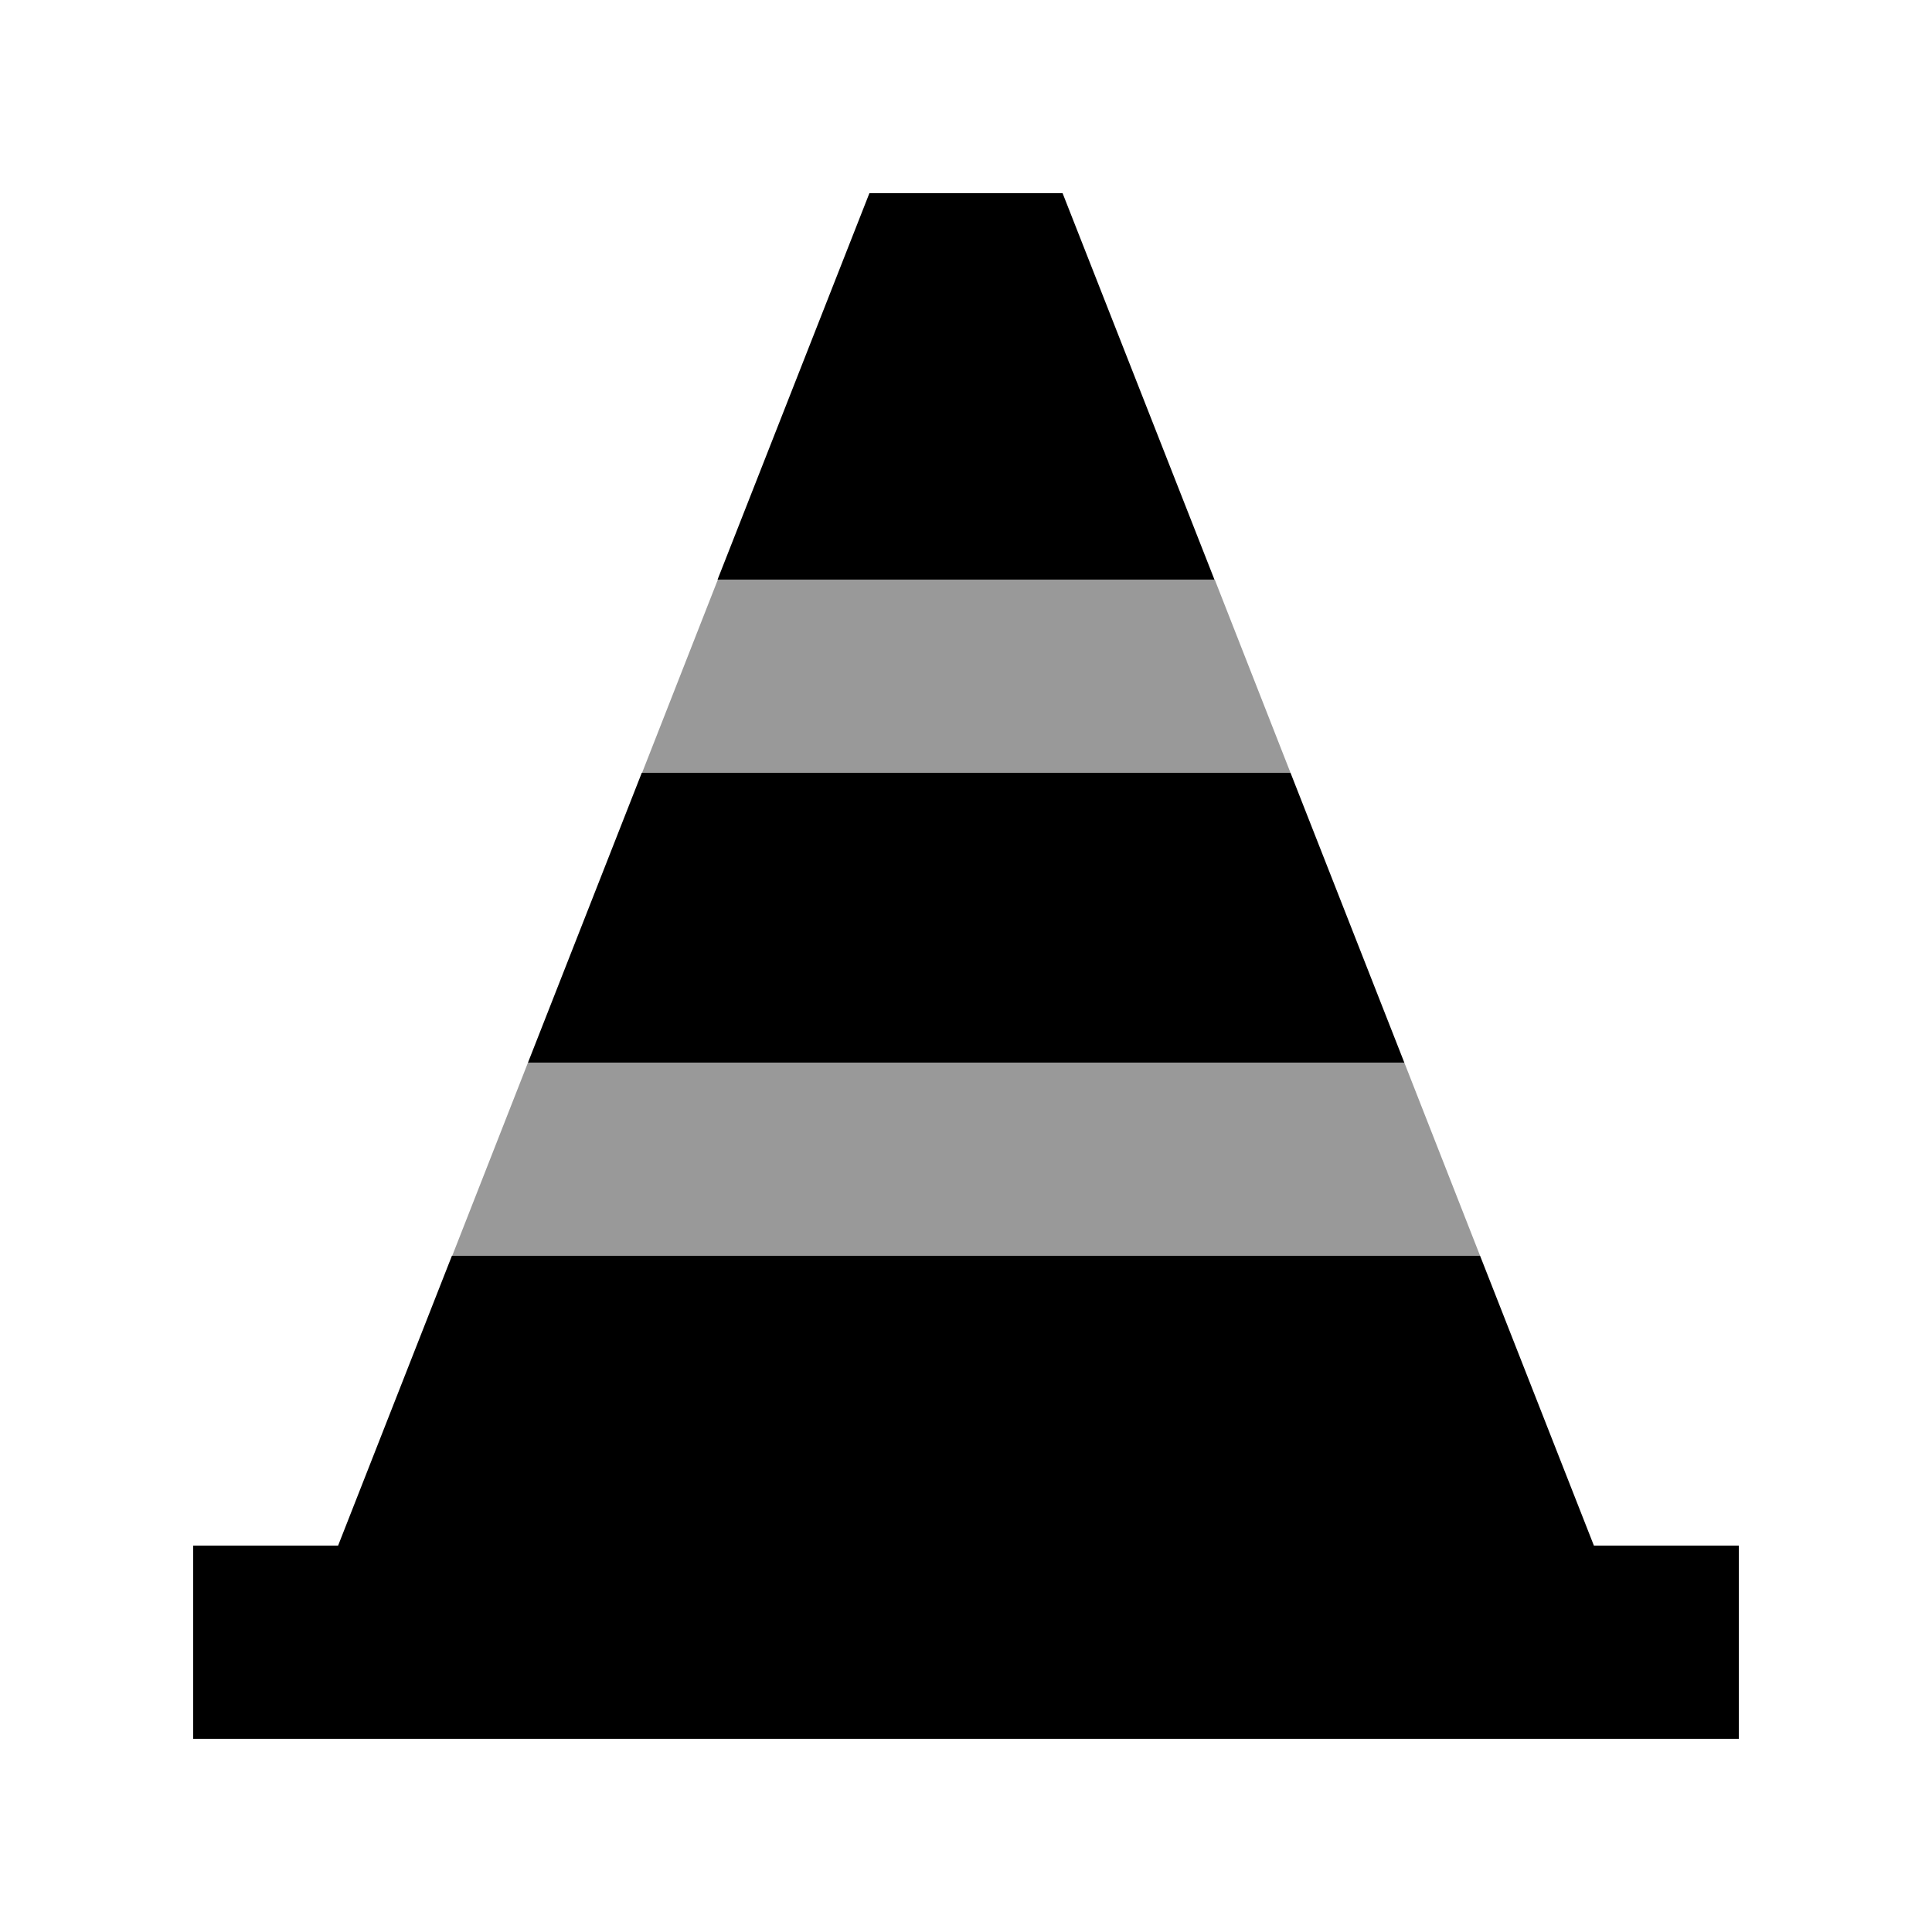
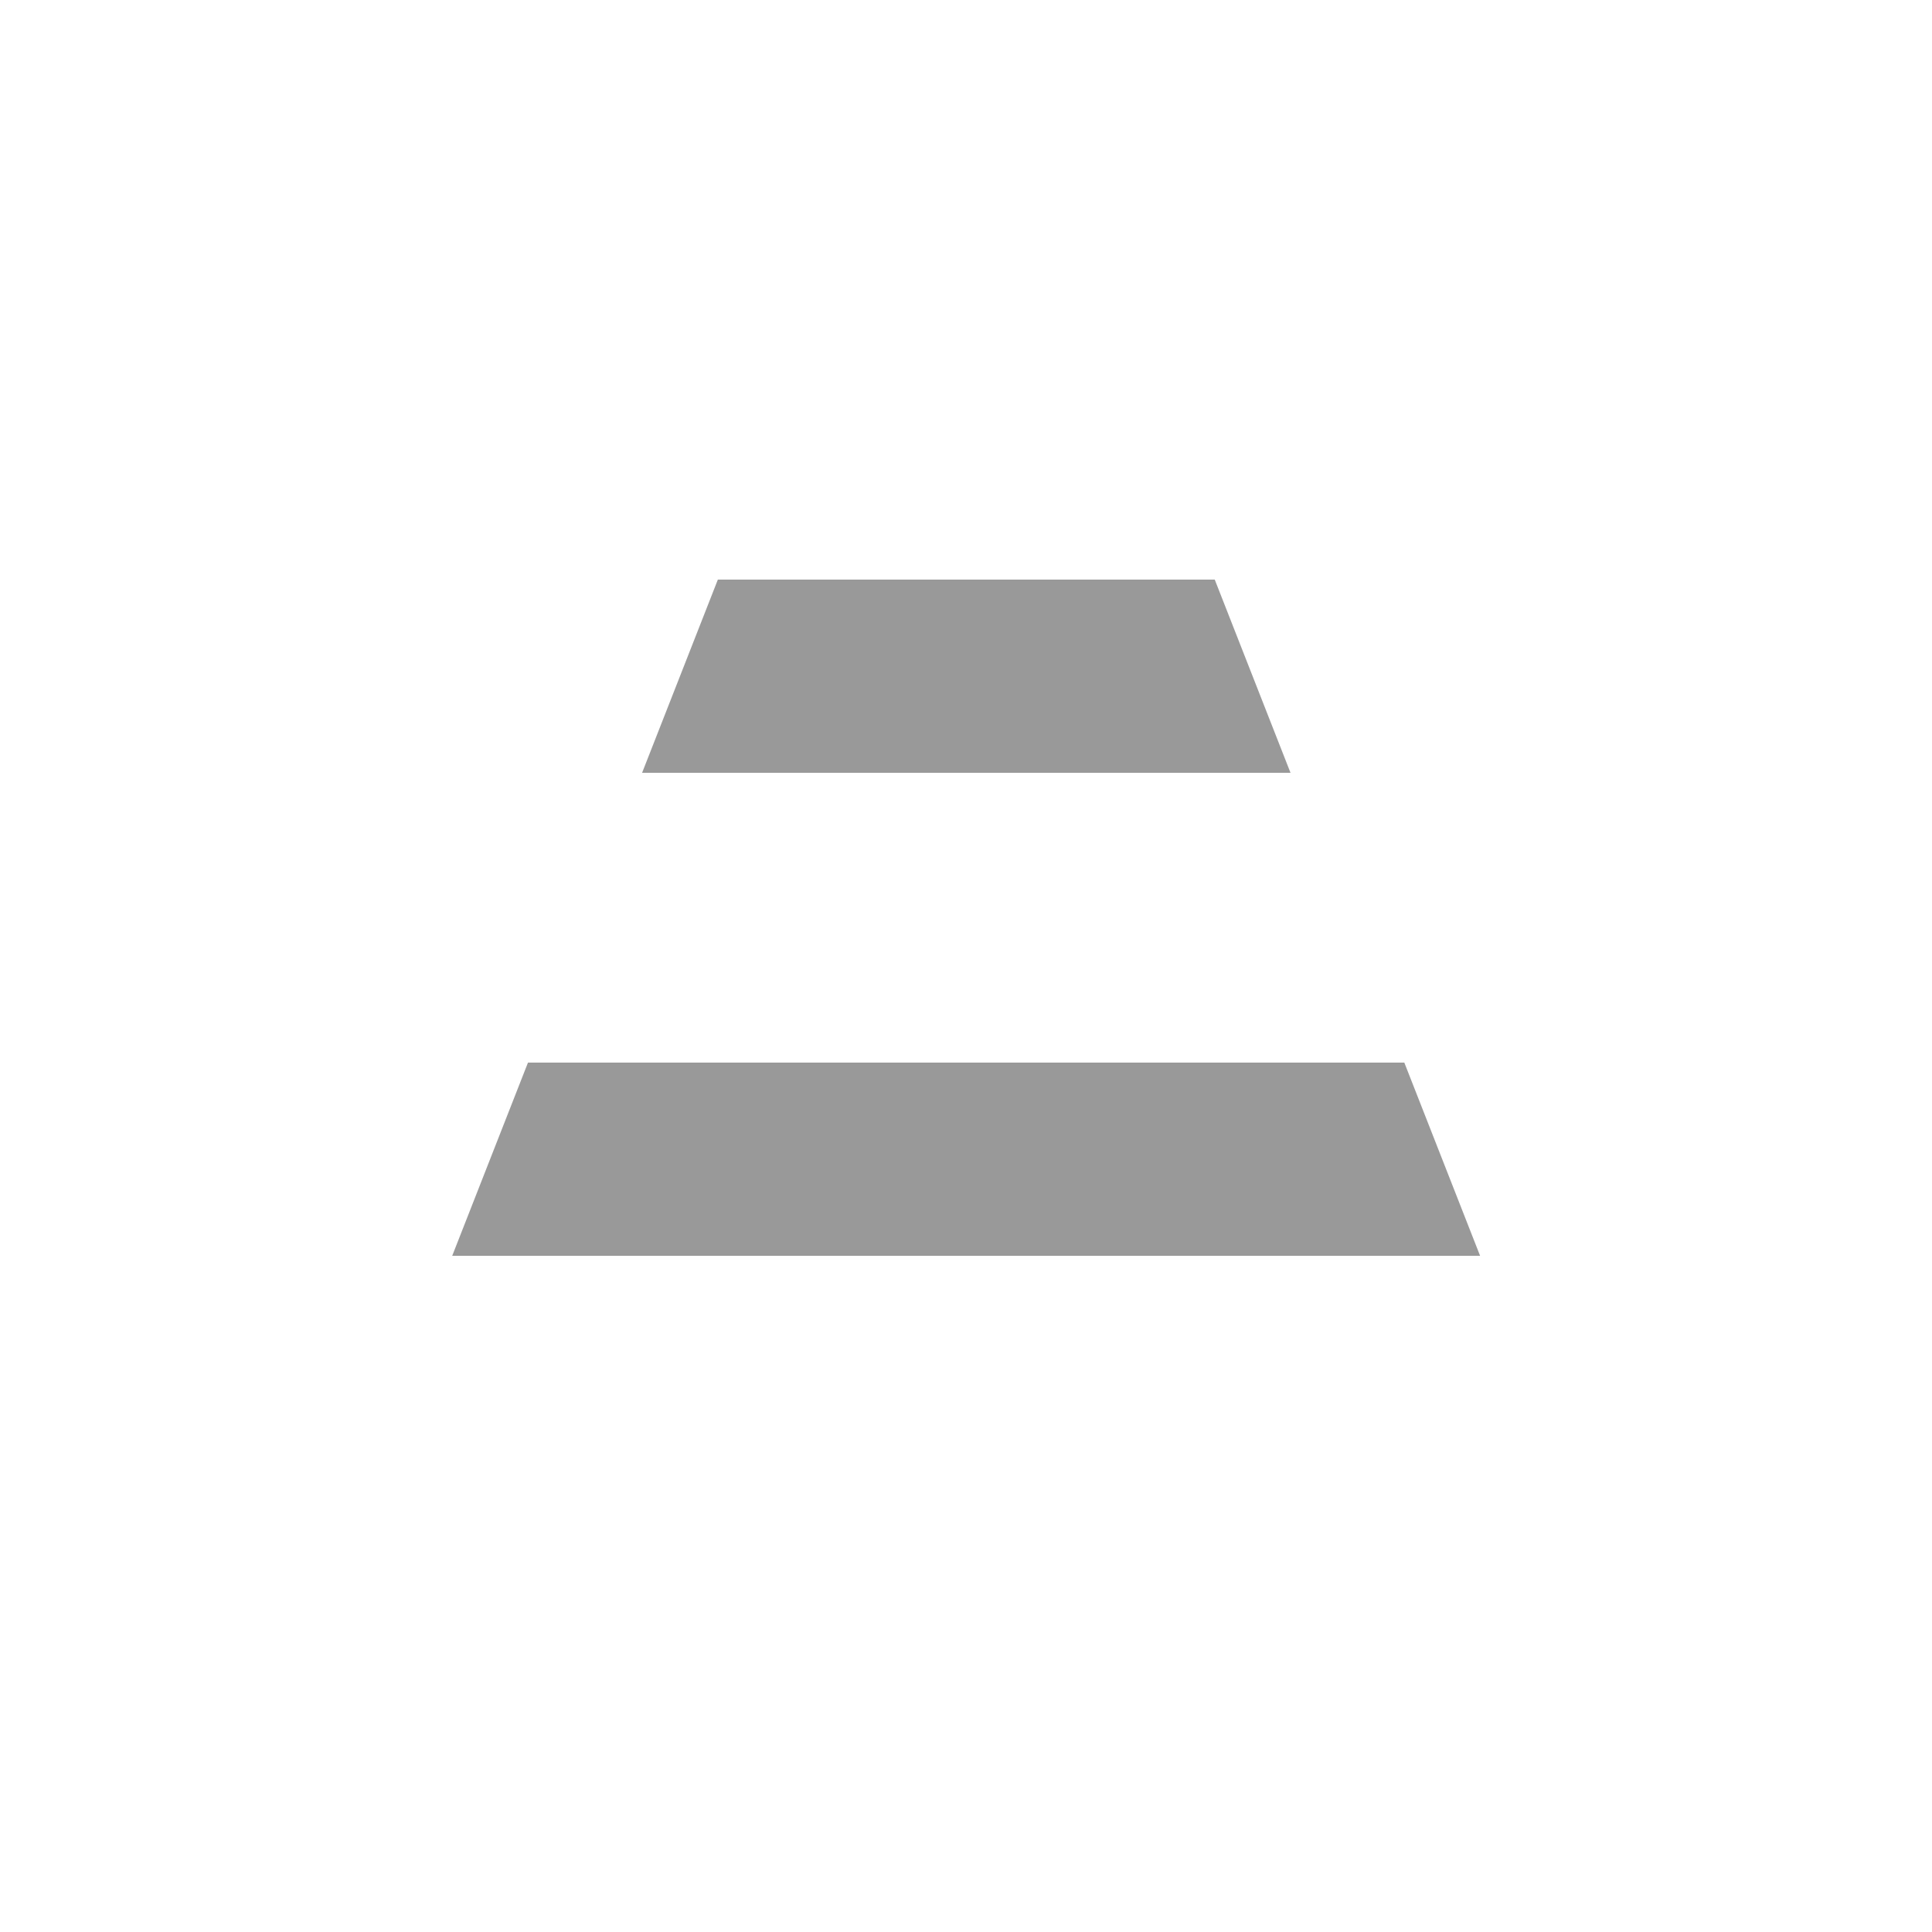
<svg xmlns="http://www.w3.org/2000/svg" viewBox="0 0 640 640">
  <path opacity=".4" fill="currentColor" d="M149.7 416L490.3 416L465.2 352L174.9 352L149.8 416zM212.6 256L427.5 256L402.4 192L237.8 192L212.7 256z" />
-   <path fill="currentColor" d="M237.7 192L288 64L352 64L402.3 192L237.7 192zM212.6 256L427.5 256L465.2 352L174.9 352L212.6 256zM112 512L149.7 416L490.3 416L528 512L576 512L576 576L64 576L64 512L112 512z" />
</svg>